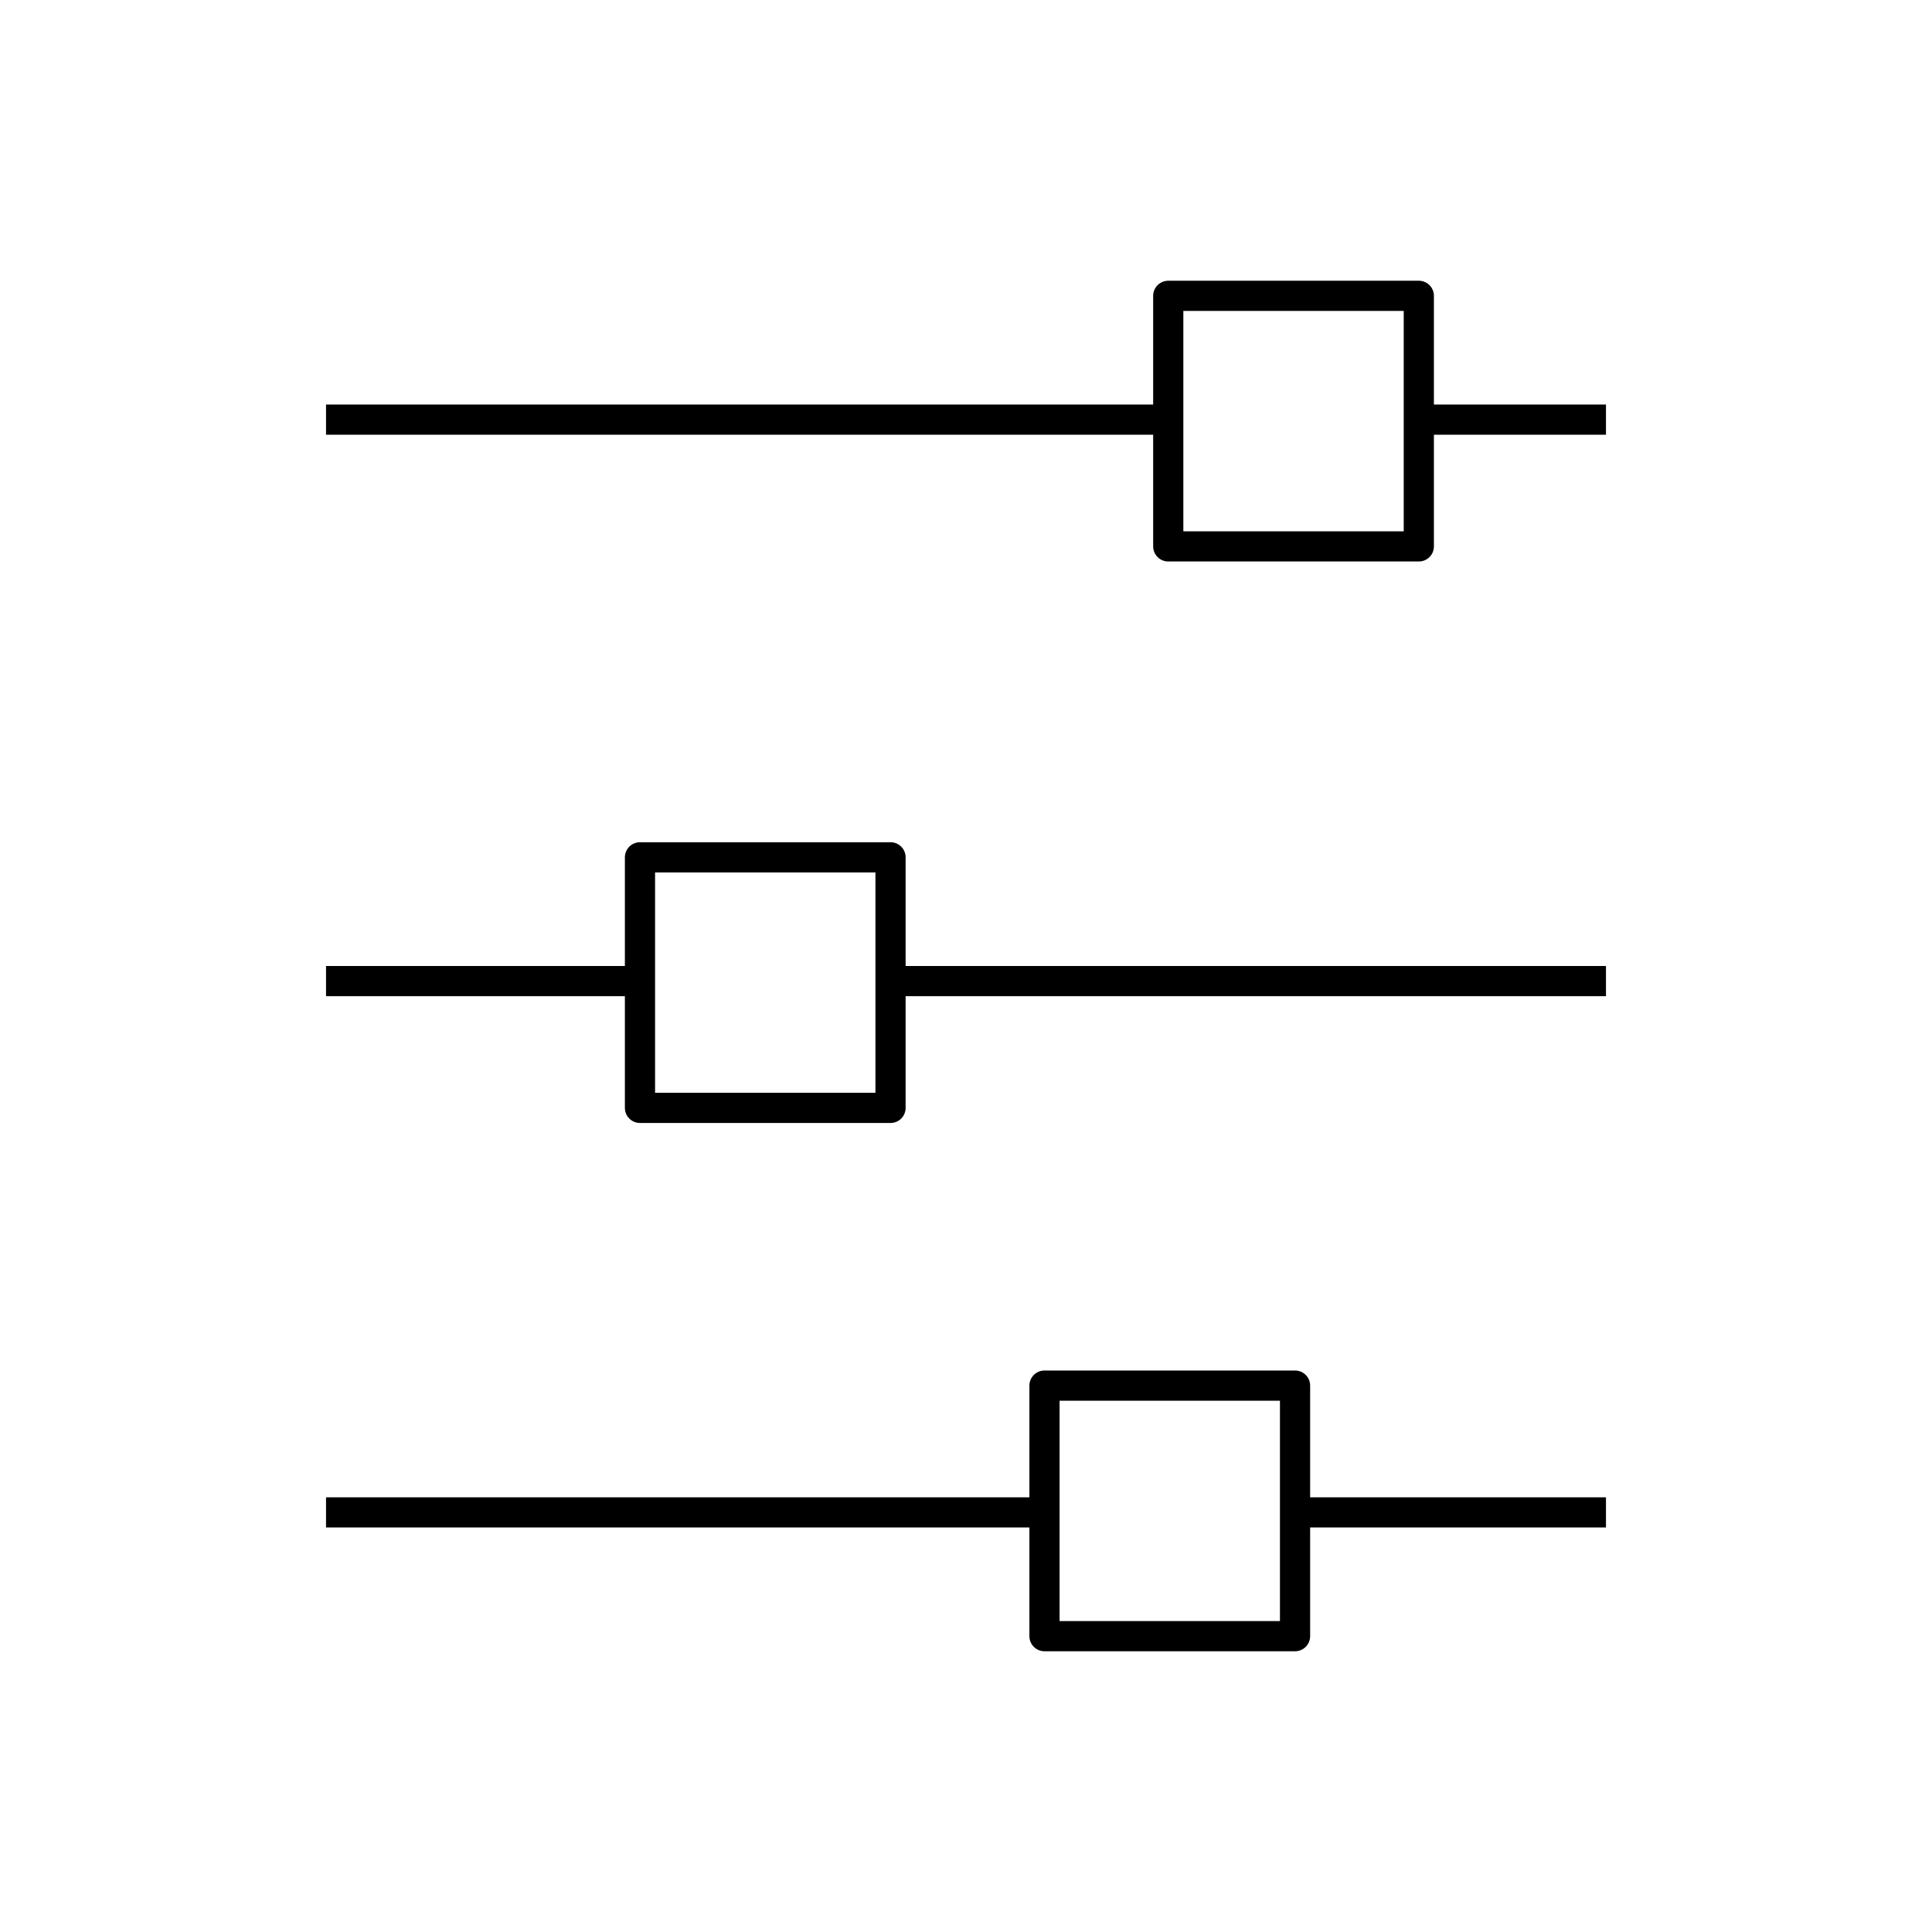
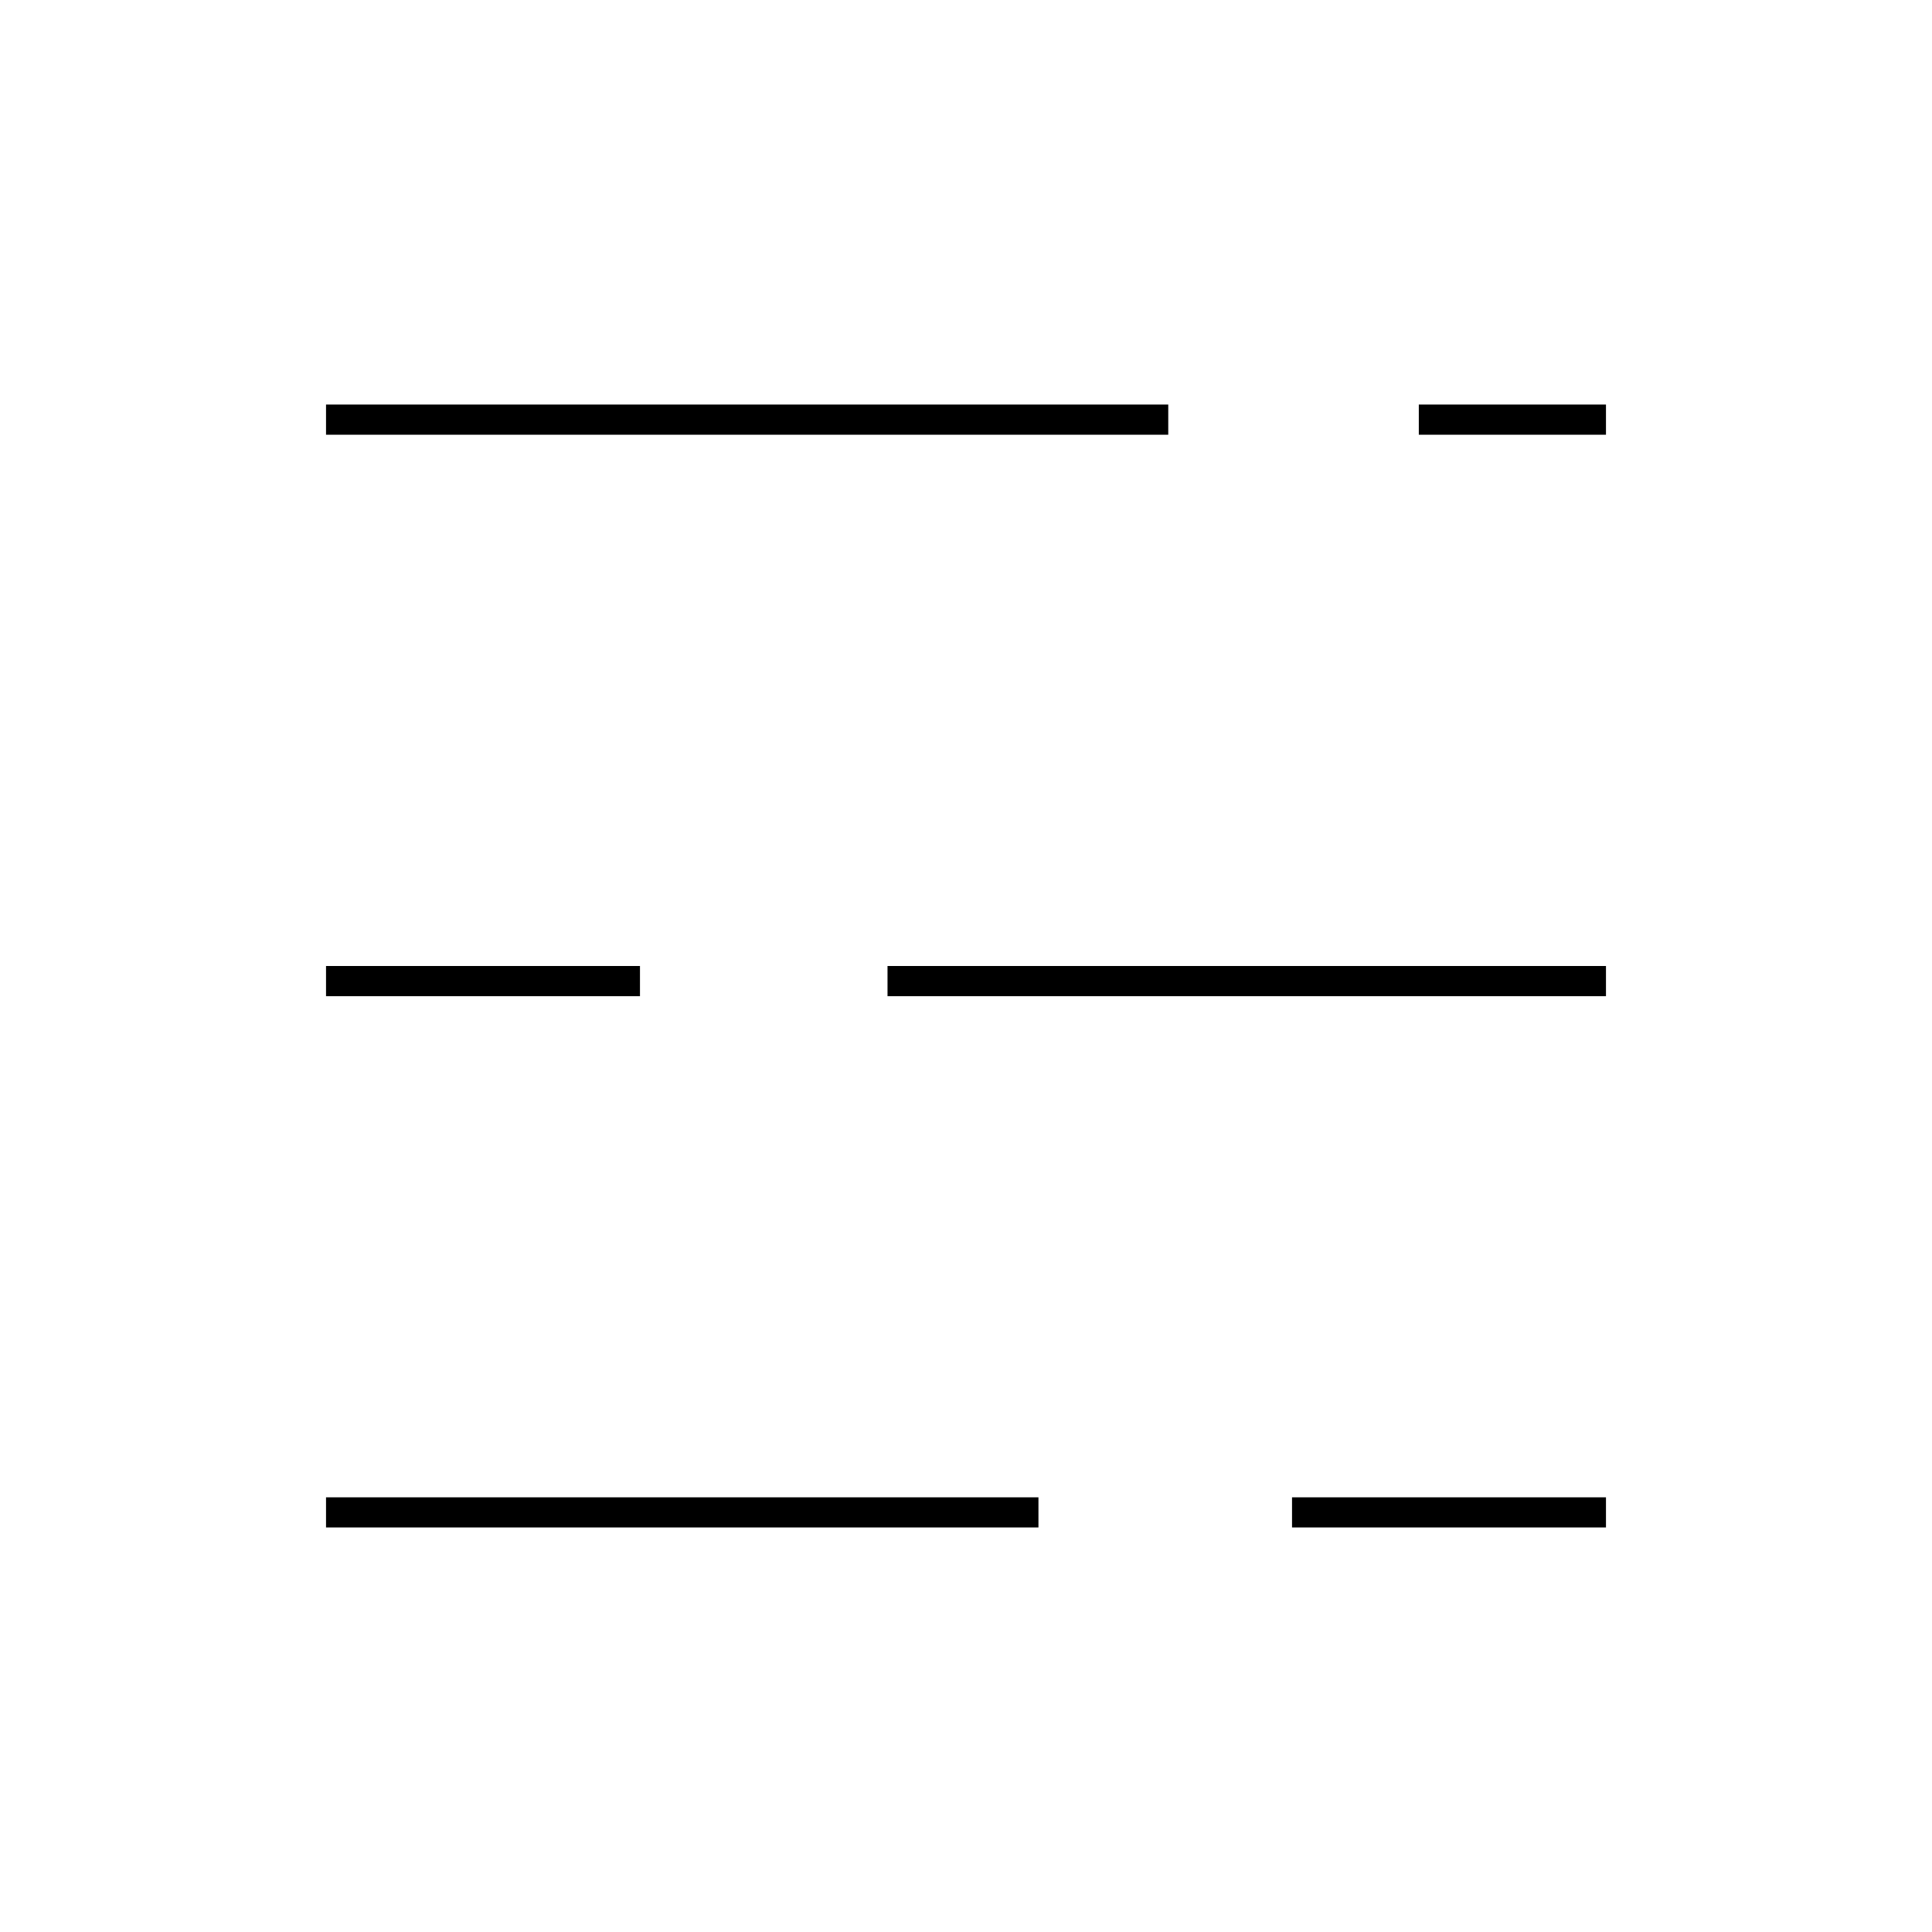
<svg xmlns="http://www.w3.org/2000/svg" width="64" height="64">
  <g fill="none" stroke="#000" stroke-linejoin="round" stroke-miterlimit="10">
    <path d="M38.7 13.9H10.8M53.2 13.9H47M21.2 32.5H10.8M53.2 32.5H29.4M34.4 50.1H10.8M53.2 50.1H42.8" />
-     <path stroke-linecap="round" d="M38.7 9.8H47v8.3h-8.3zM21.2 28.4h8.3v8.3h-8.3zM34.6 45.9h8.3v8.3h-8.3z" />
  </g>
</svg>